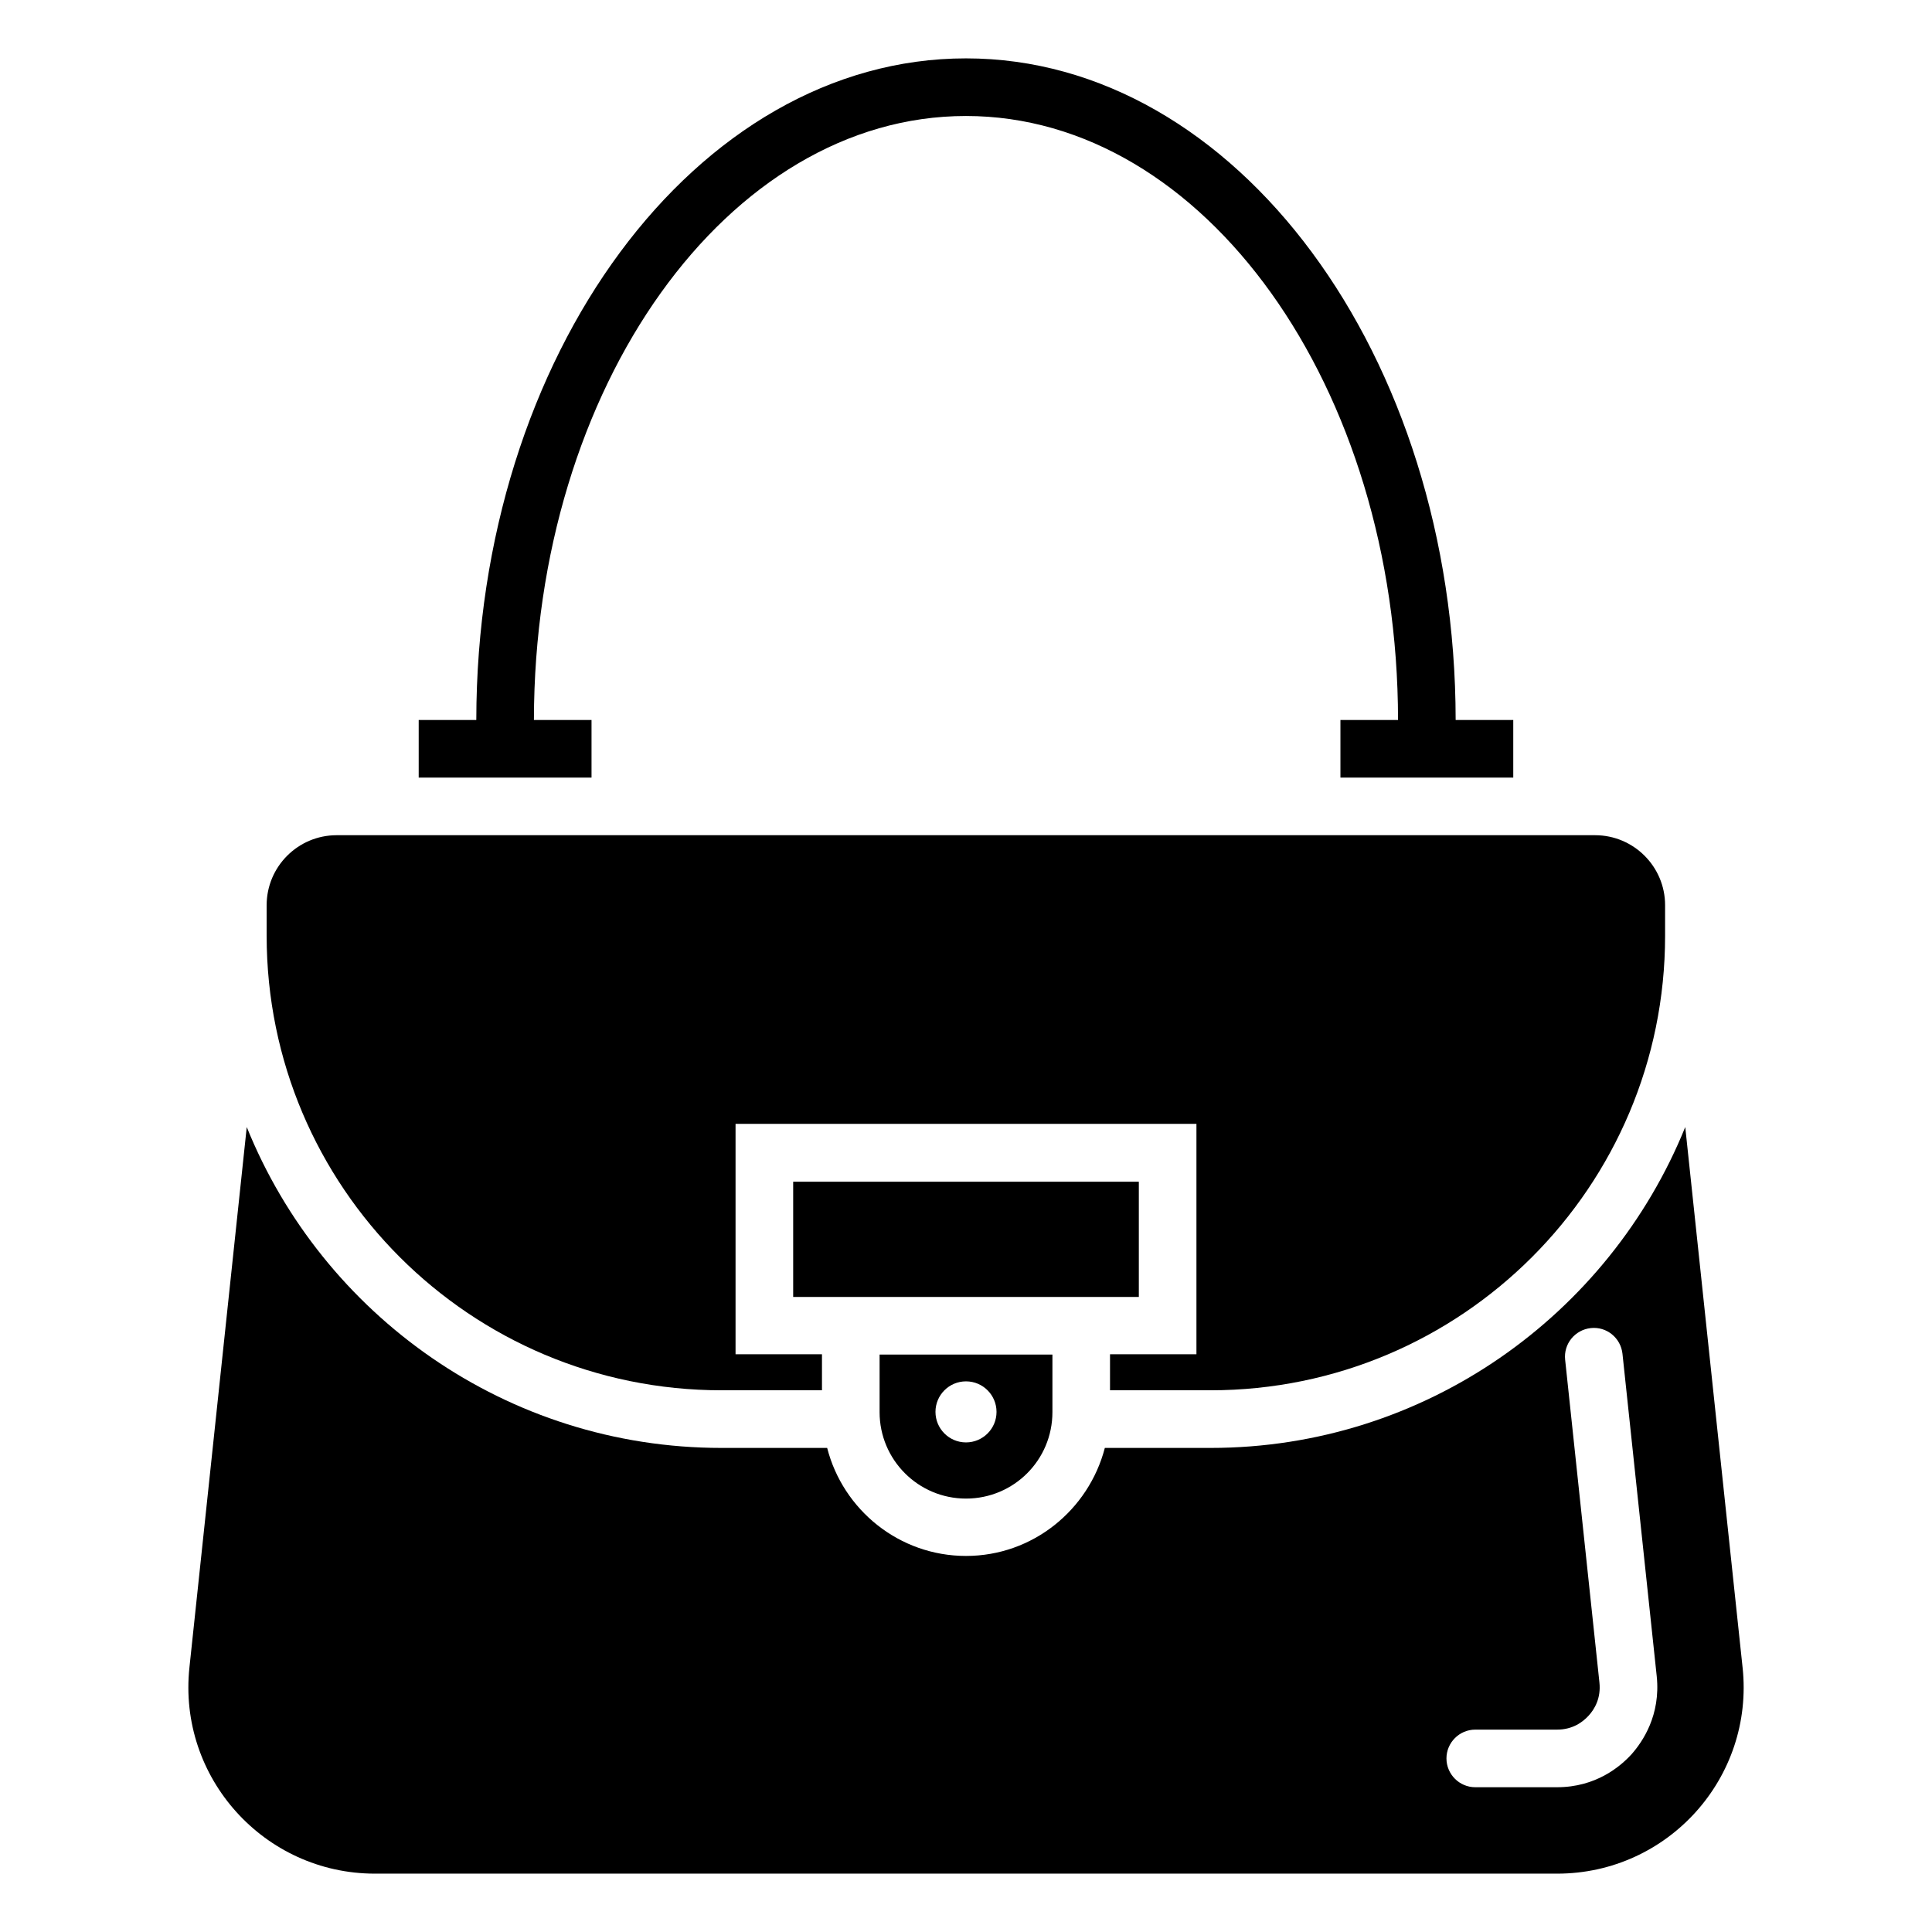
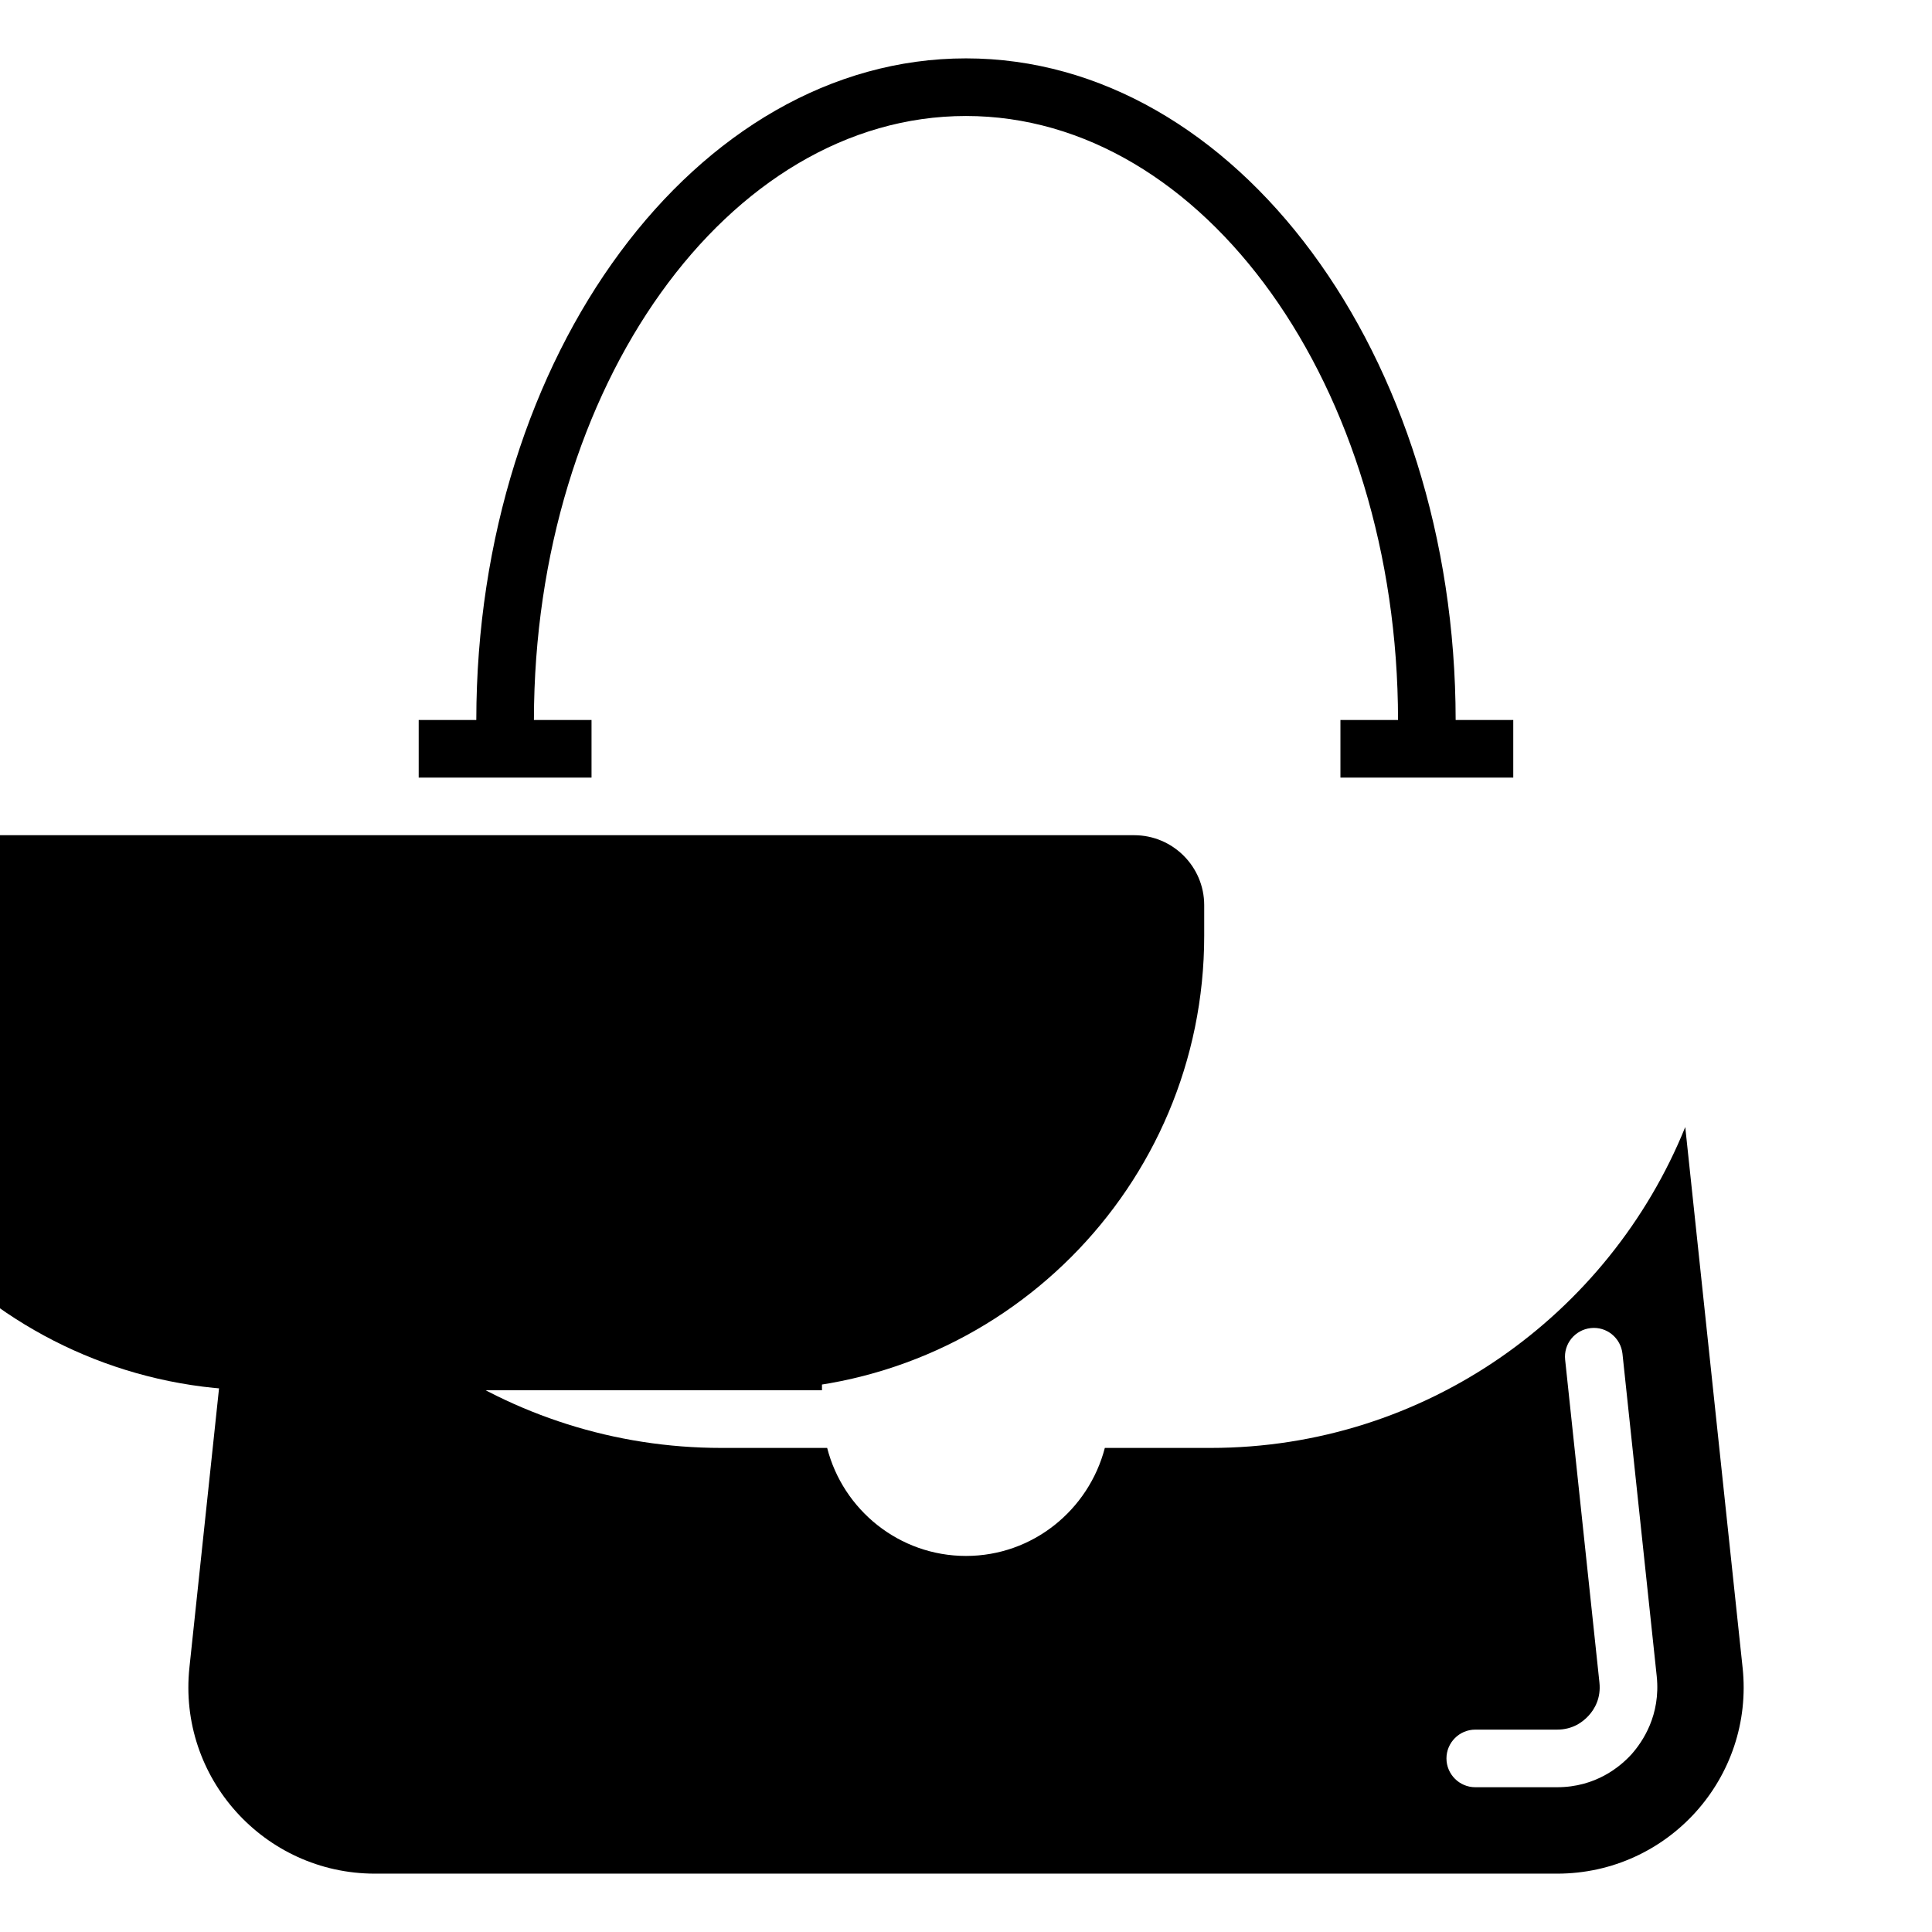
<svg xmlns="http://www.w3.org/2000/svg" fill="#000000" width="800px" height="800px" version="1.1" viewBox="144 144 512 512">
  <g>
-     <path d="m354.2 457.17h91.602v30.535h-91.602z" />
-     <path d="m400 541.14c12.672 0 22.902-10.23 22.902-22.902v-15.266h-45.801v15.266c-0.004 12.598 10.227 22.902 22.898 22.902zm0-31.066c4.504 0 8.09 3.664 8.09 8.09 0 4.504-3.664 8.09-8.09 8.09-4.504 0-8.09-3.664-8.09-8.09-0.004-4.426 3.586-8.09 8.09-8.09z" />
-     <path d="m335.19 512.44h26.641v-9.543h-22.902v-61.066h122.14v61.066h-22.902v9.543h26.641c66.562 0 120.46-53.969 120.46-120.46v-8.09c0-10.23-8.32-18.551-18.551-18.551h-333.5c-10.23 0-18.551 8.32-18.551 18.551v8.09c0 66.562 53.969 120.46 120.54 120.46z" />
+     <path d="m335.19 512.44h26.641v-9.543h-22.902v-61.066v61.066h-22.902v9.543h26.641c66.562 0 120.46-53.969 120.46-120.46v-8.09c0-10.23-8.32-18.551-18.551-18.551h-333.5c-10.23 0-18.551 8.32-18.551 18.551v8.09c0 66.562 53.969 120.46 120.54 120.46z" />
    <path d="m300.76 334.81h-15.266c0.078-88.32 51.375-160.07 114.5-160.07s114.43 71.832 114.5 160.07h-15.266v15.266h45.801v-15.266h-15.266c-0.082-96.715-58.25-175.34-129.77-175.34-71.527 0-129.69 78.625-129.77 175.34h-15.266v15.266h45.801z" />
    <path d="m605.8 585.88-15.191-143.2c-20.152 49.77-68.93 85.035-125.8 85.035h-28.016c-4.273 16.41-19.082 28.625-36.793 28.625-17.711 0-32.594-12.215-36.793-28.625h-28.016c-56.945 0-105.72-35.266-125.8-85.035l-15.188 143.2c-3.129 29.234 19.848 54.656 49.16 54.656h313.28c29.391 0 52.289-25.422 49.16-54.656zm-29.391 22.977c-2.977 3.281-9.465 8.777-19.77 8.777h-21.68c-4.199 0-7.633-3.434-7.633-7.633 0-4.199 3.434-7.633 7.633-7.633h21.68c4.199 0 6.871-2.062 8.398-3.742 1.527-1.68 3.281-4.582 2.824-8.777l-9.082-85.496c-0.457-4.199 2.594-7.938 6.793-8.398 4.199-0.457 7.938 2.594 8.398 6.793l9.082 85.496c1.066 10.309-3.742 17.328-6.644 20.613z" />
  </g>
</svg>